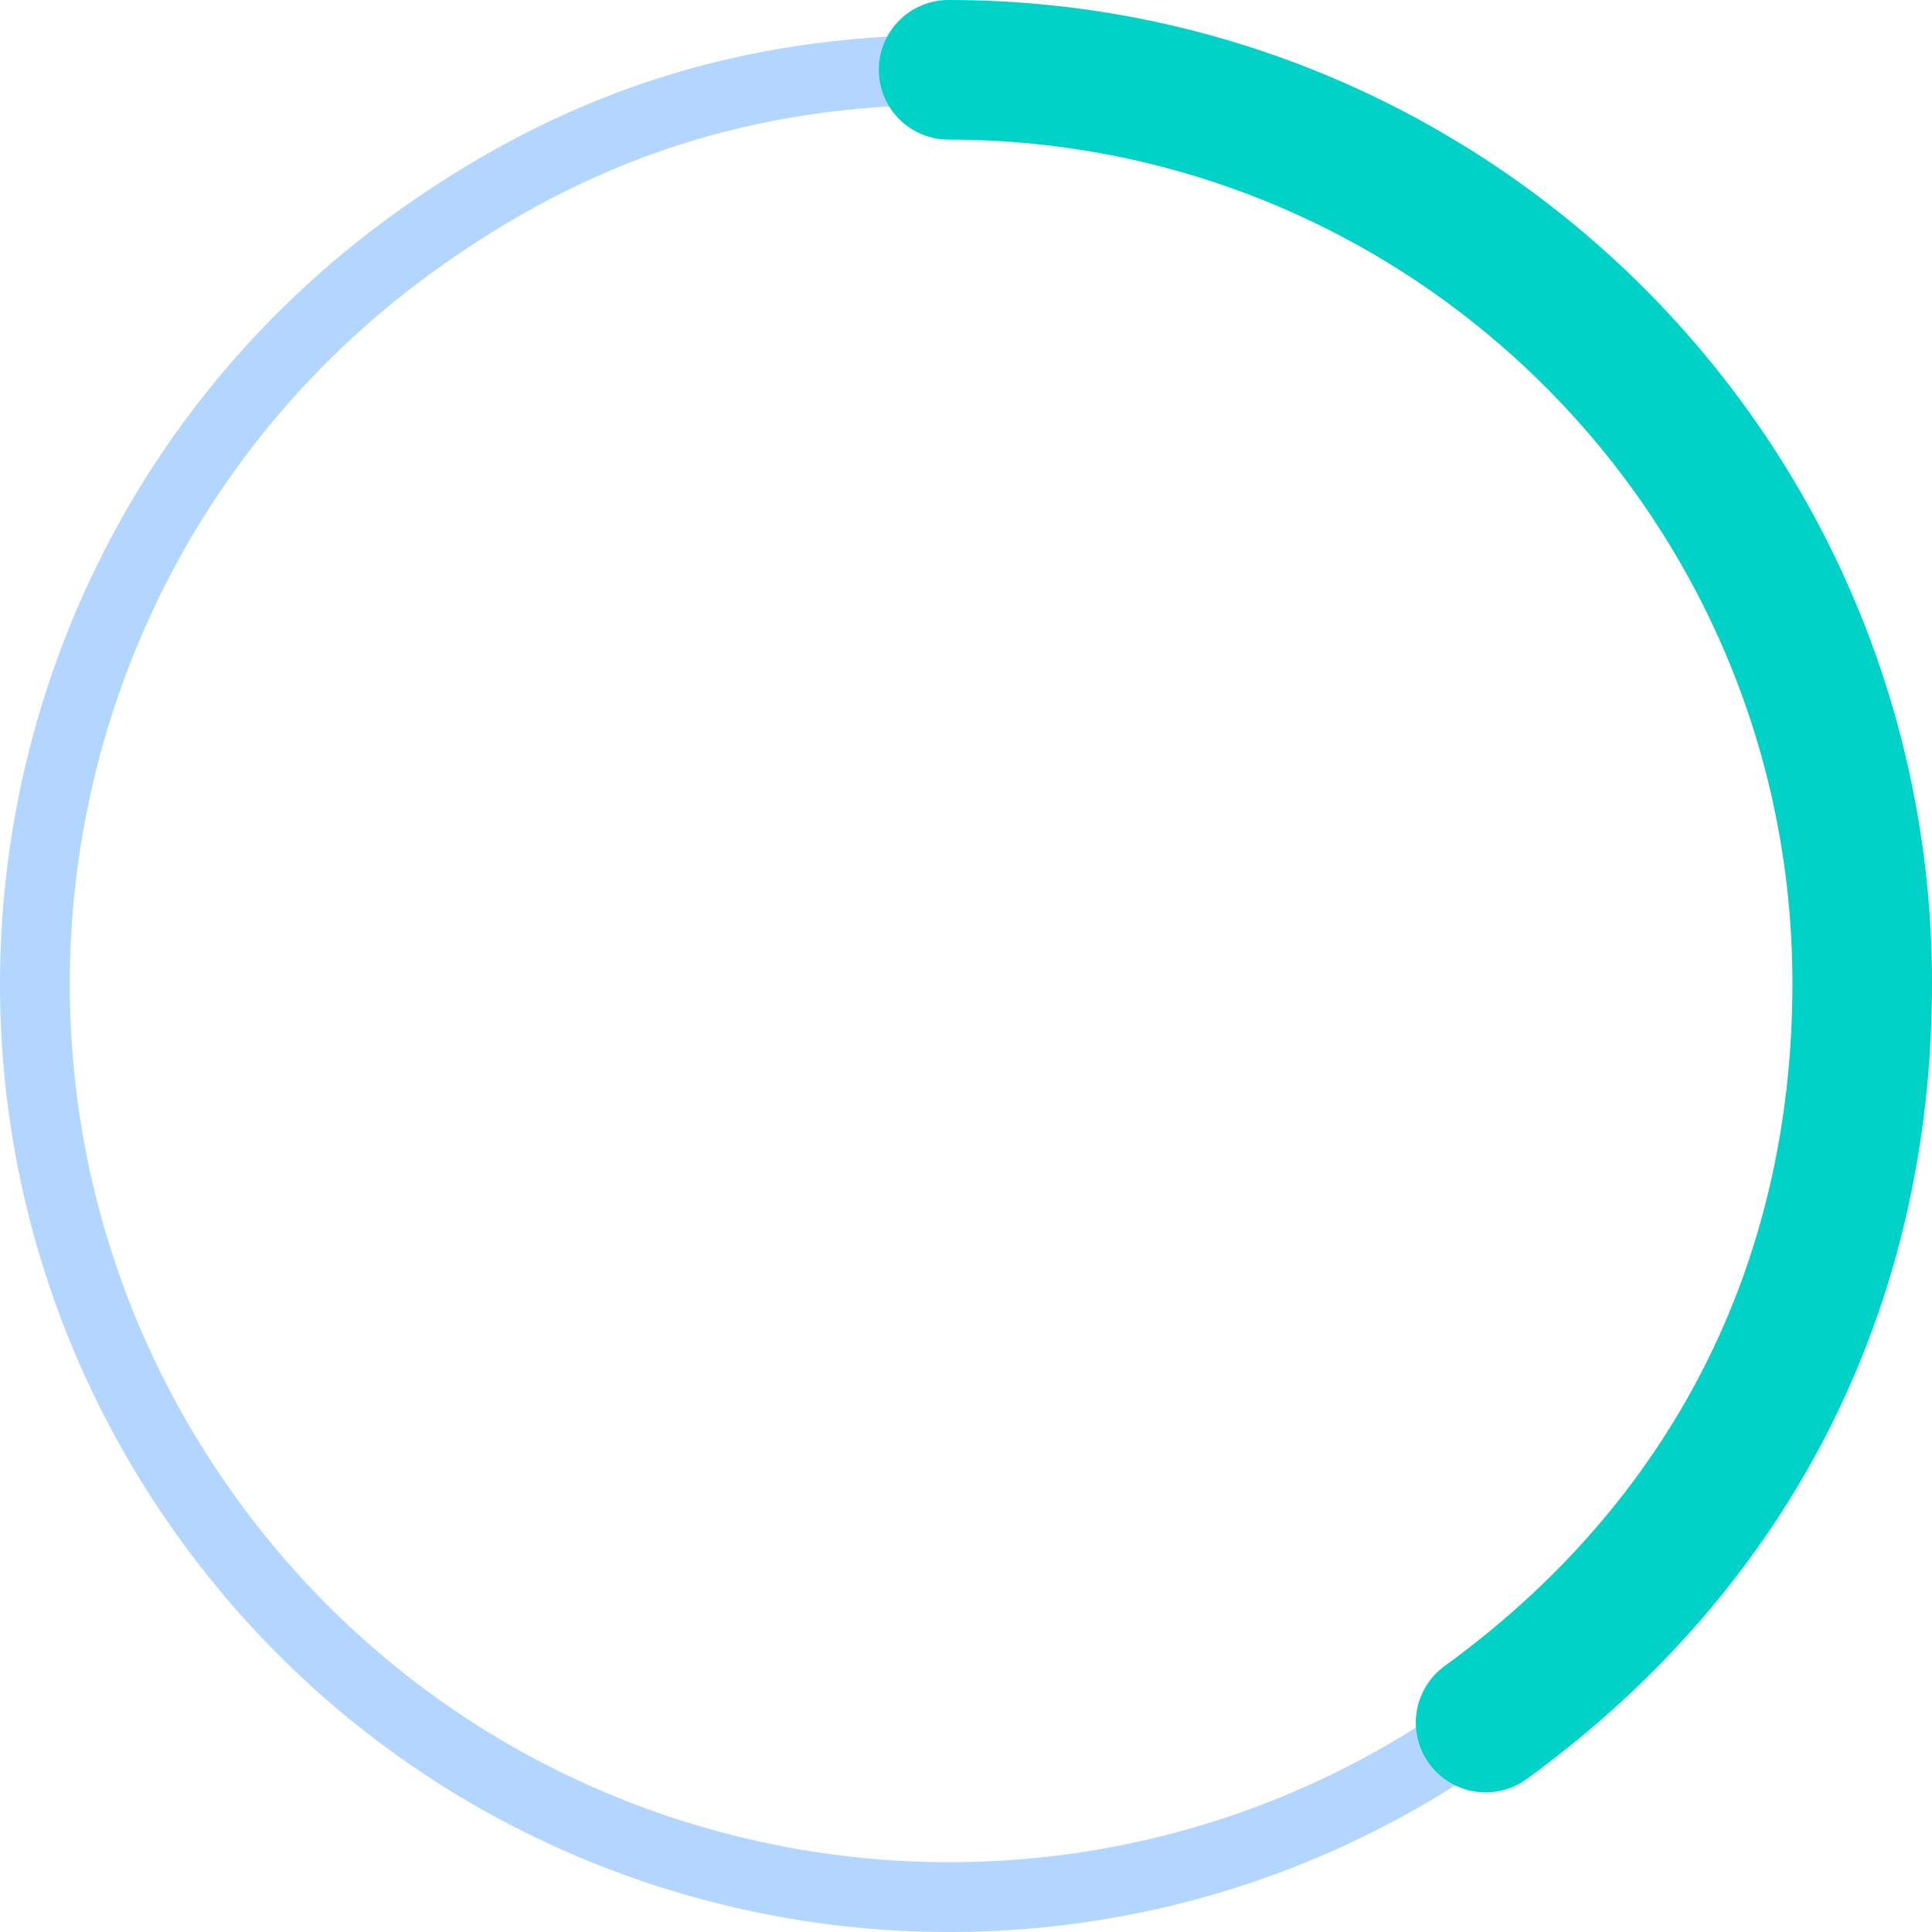
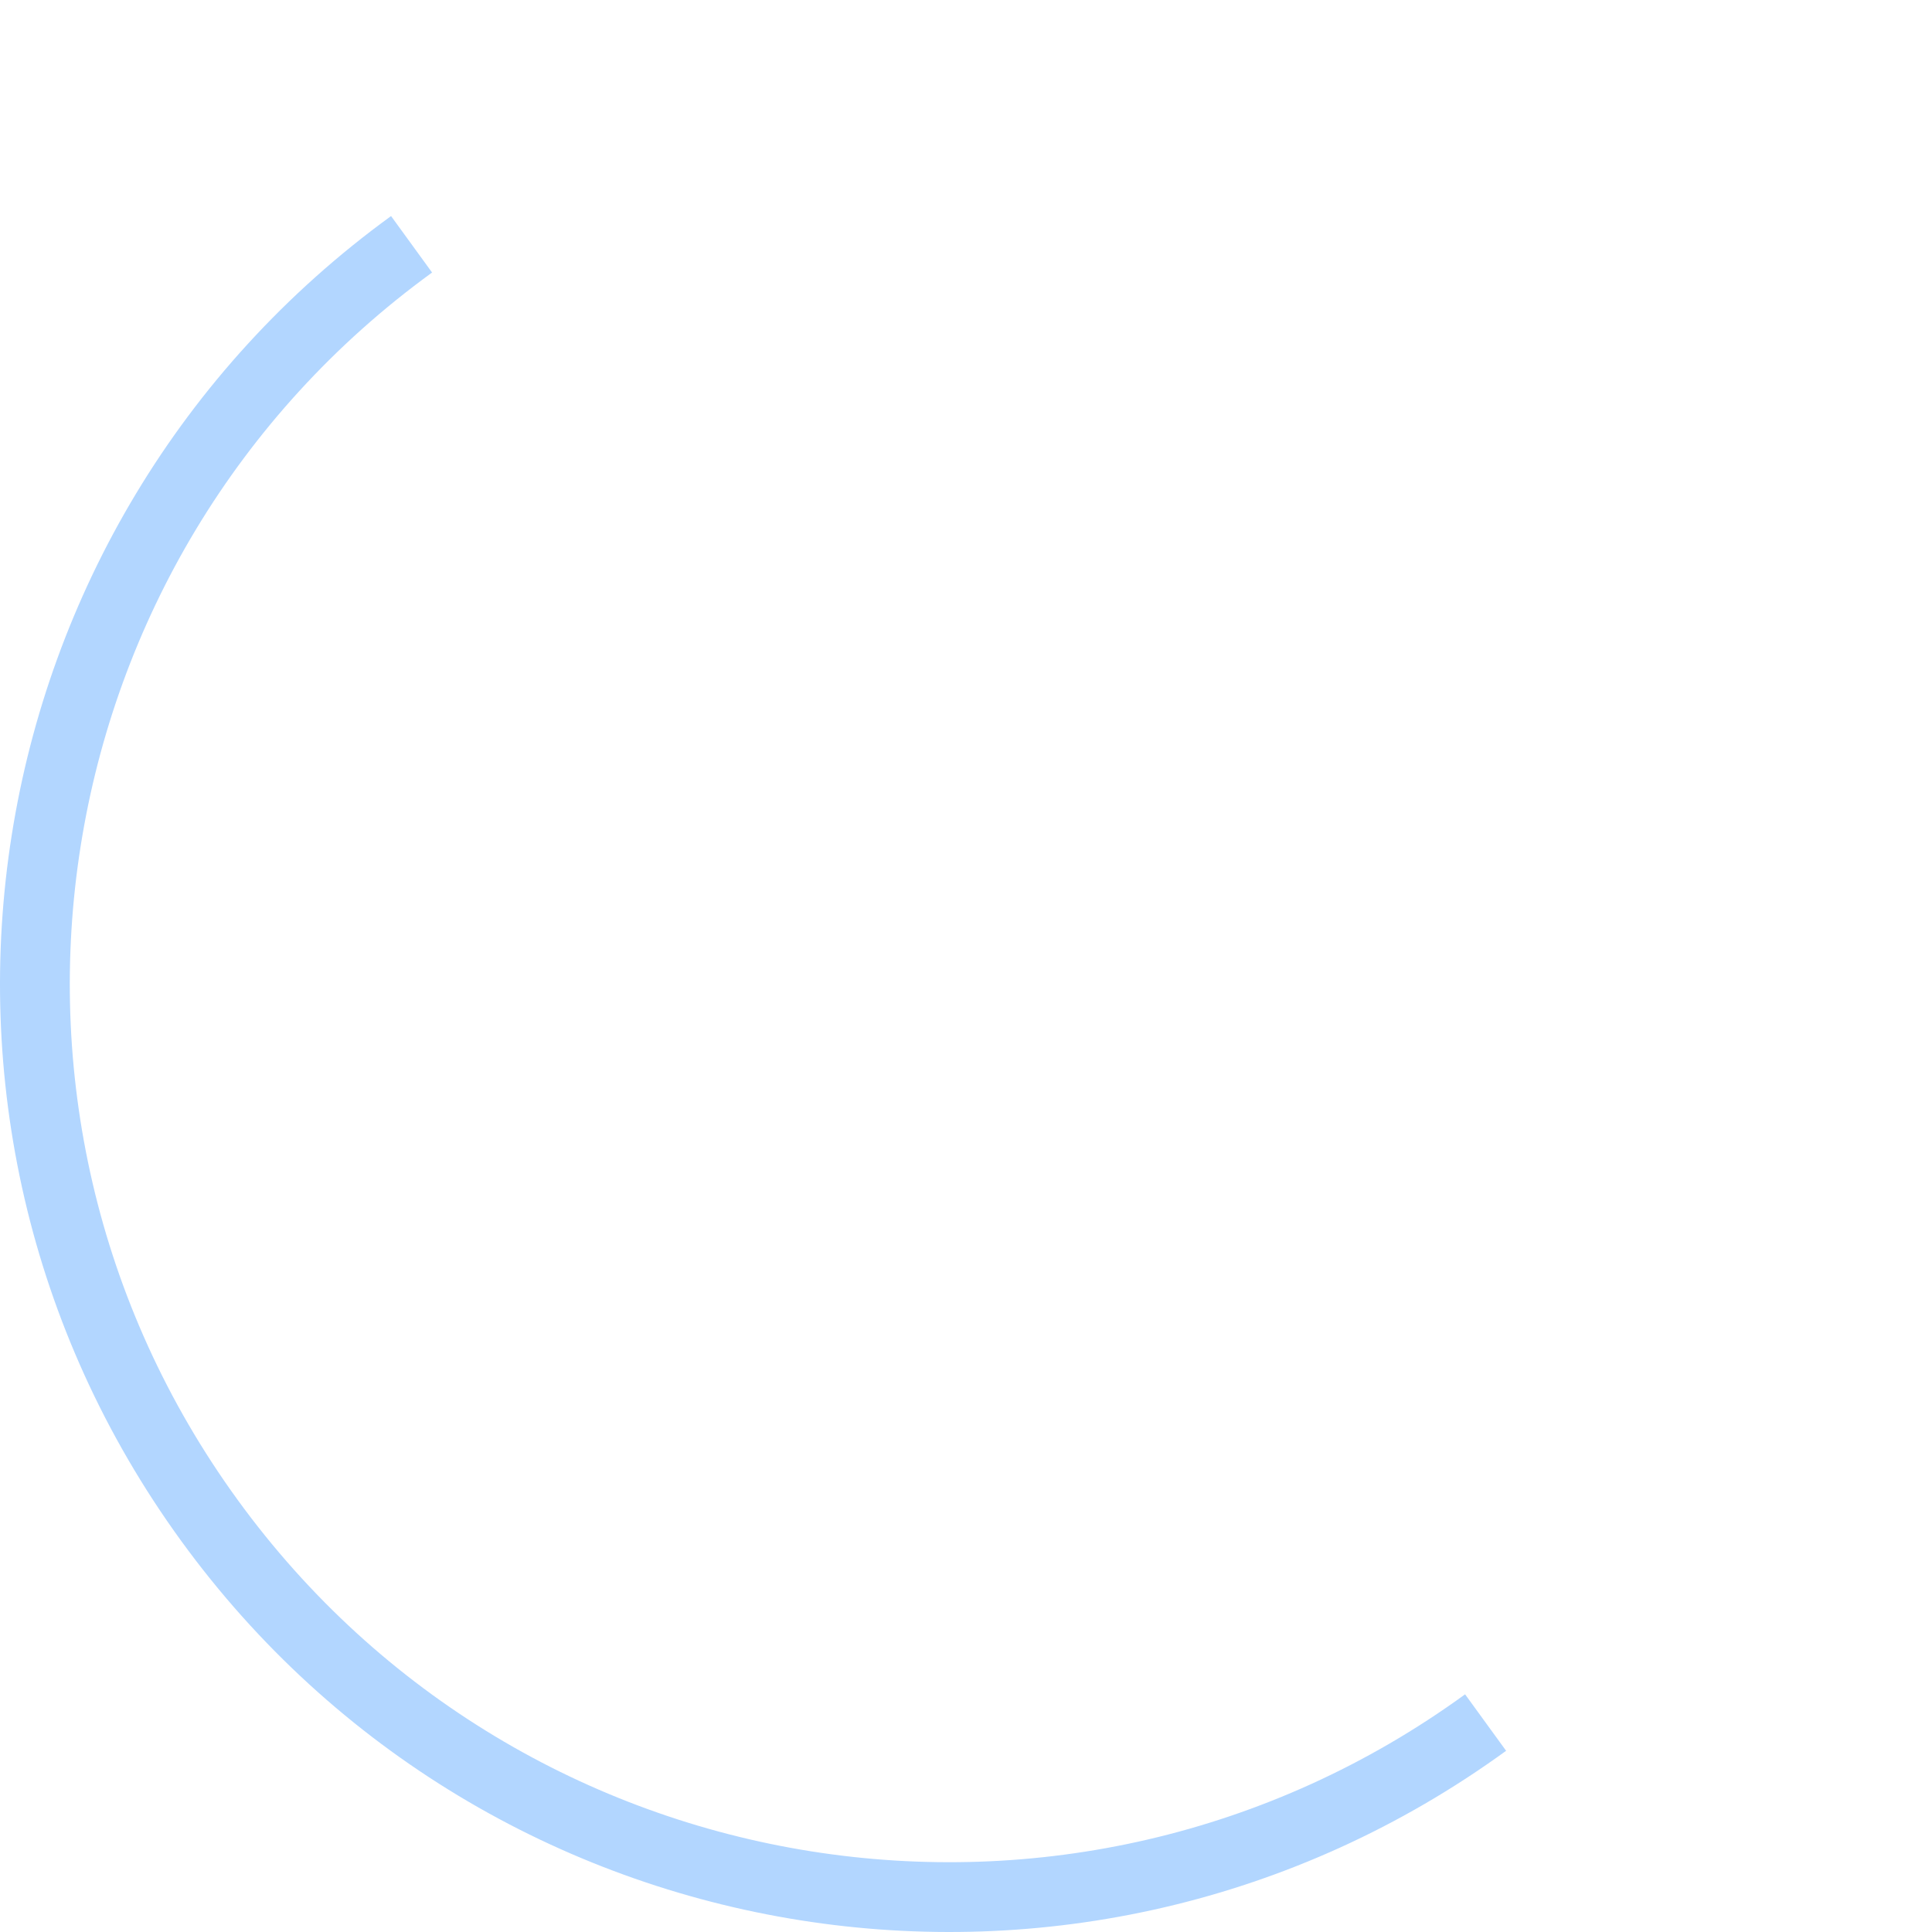
<svg xmlns="http://www.w3.org/2000/svg" id="b" data-name="レイヤー 2" viewBox="0 0 138.404 138.404">
  <g id="c" data-name="Design">
    <g>
-       <path d="m106.425,123.4c-29.244,21.247-70.174,14.764-91.421-14.48C-6.242,79.677.241,38.746,29.484,17.5c11.697-8.499,24.012-12.5,38.47-12.5" style="fill: none; stroke: #b2d6ff; stroke-miterlimit: 10; stroke-width: 5px;" />
-       <path d="m67.955,5c36.147,0,65.45,29.303,65.45,65.45,0,21.688-9.433,40.202-26.979,52.95" style="fill: none; stroke: #00d2c8; stroke-linecap: round; stroke-miterlimit: 10; stroke-width: 10px;" />
+       <path d="m106.425,123.4c-29.244,21.247-70.174,14.764-91.421-14.48C-6.242,79.677.241,38.746,29.484,17.5" style="fill: none; stroke: #b2d6ff; stroke-miterlimit: 10; stroke-width: 5px;" />
    </g>
  </g>
</svg>